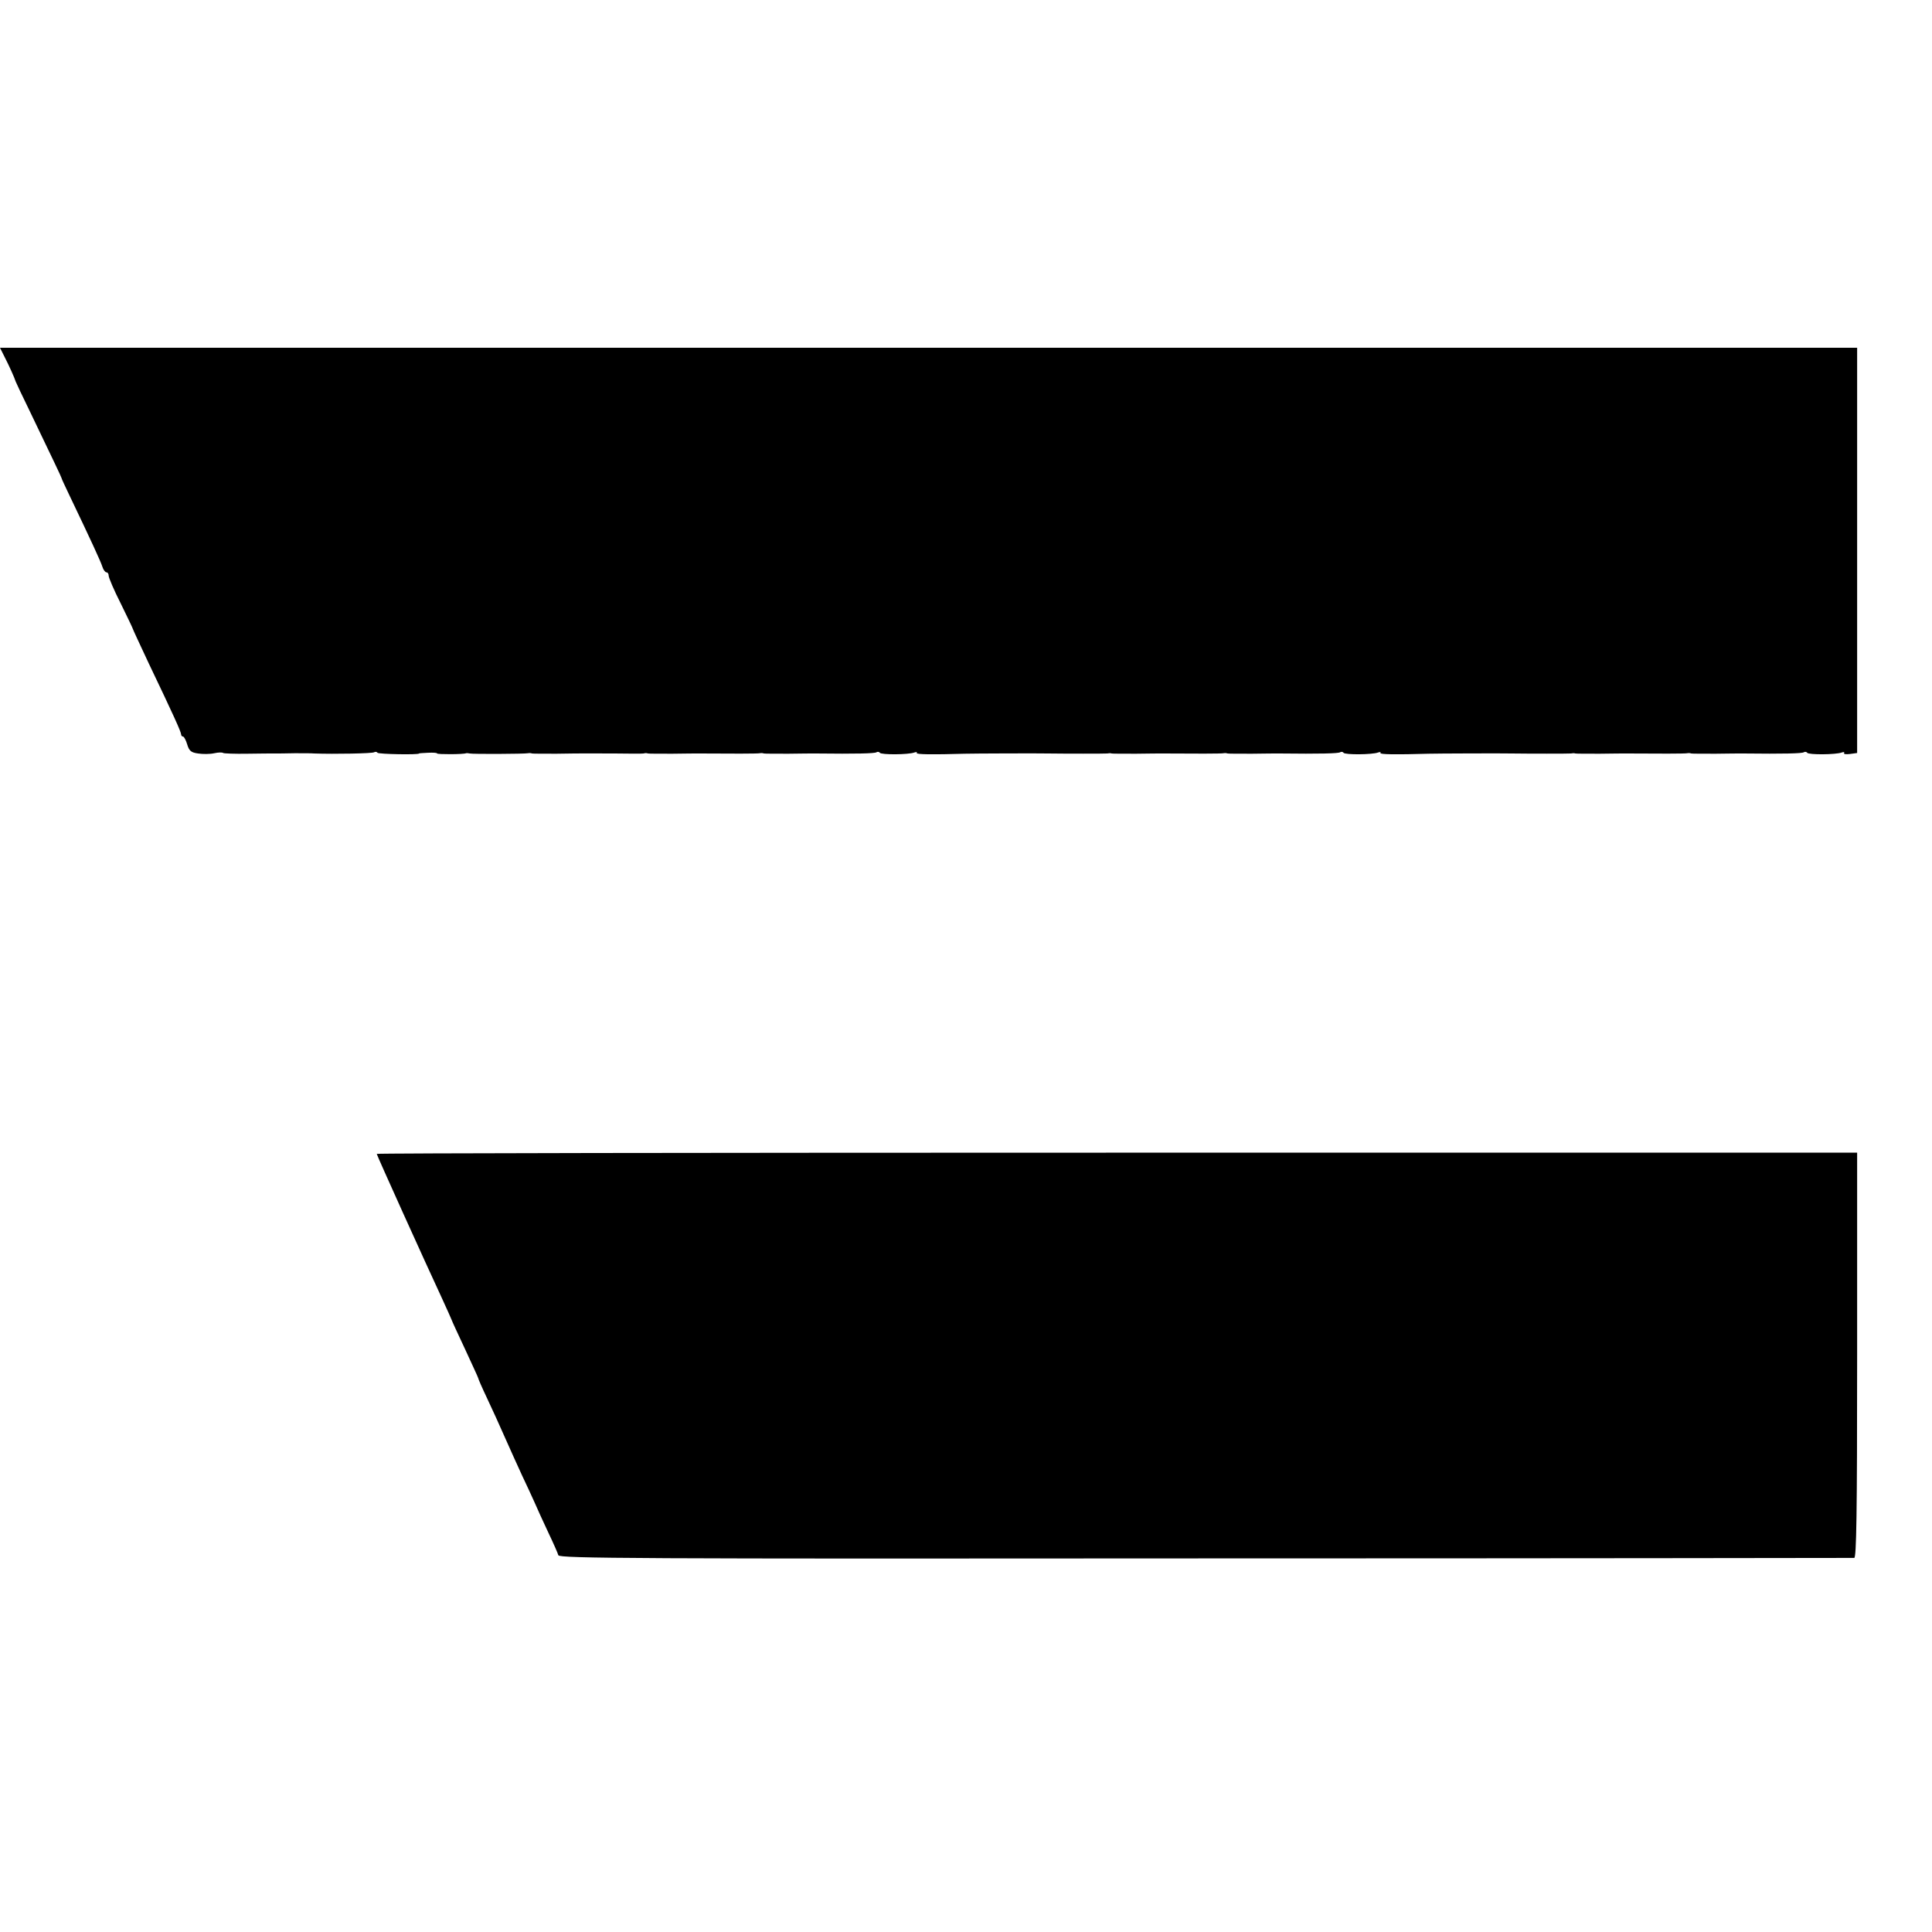
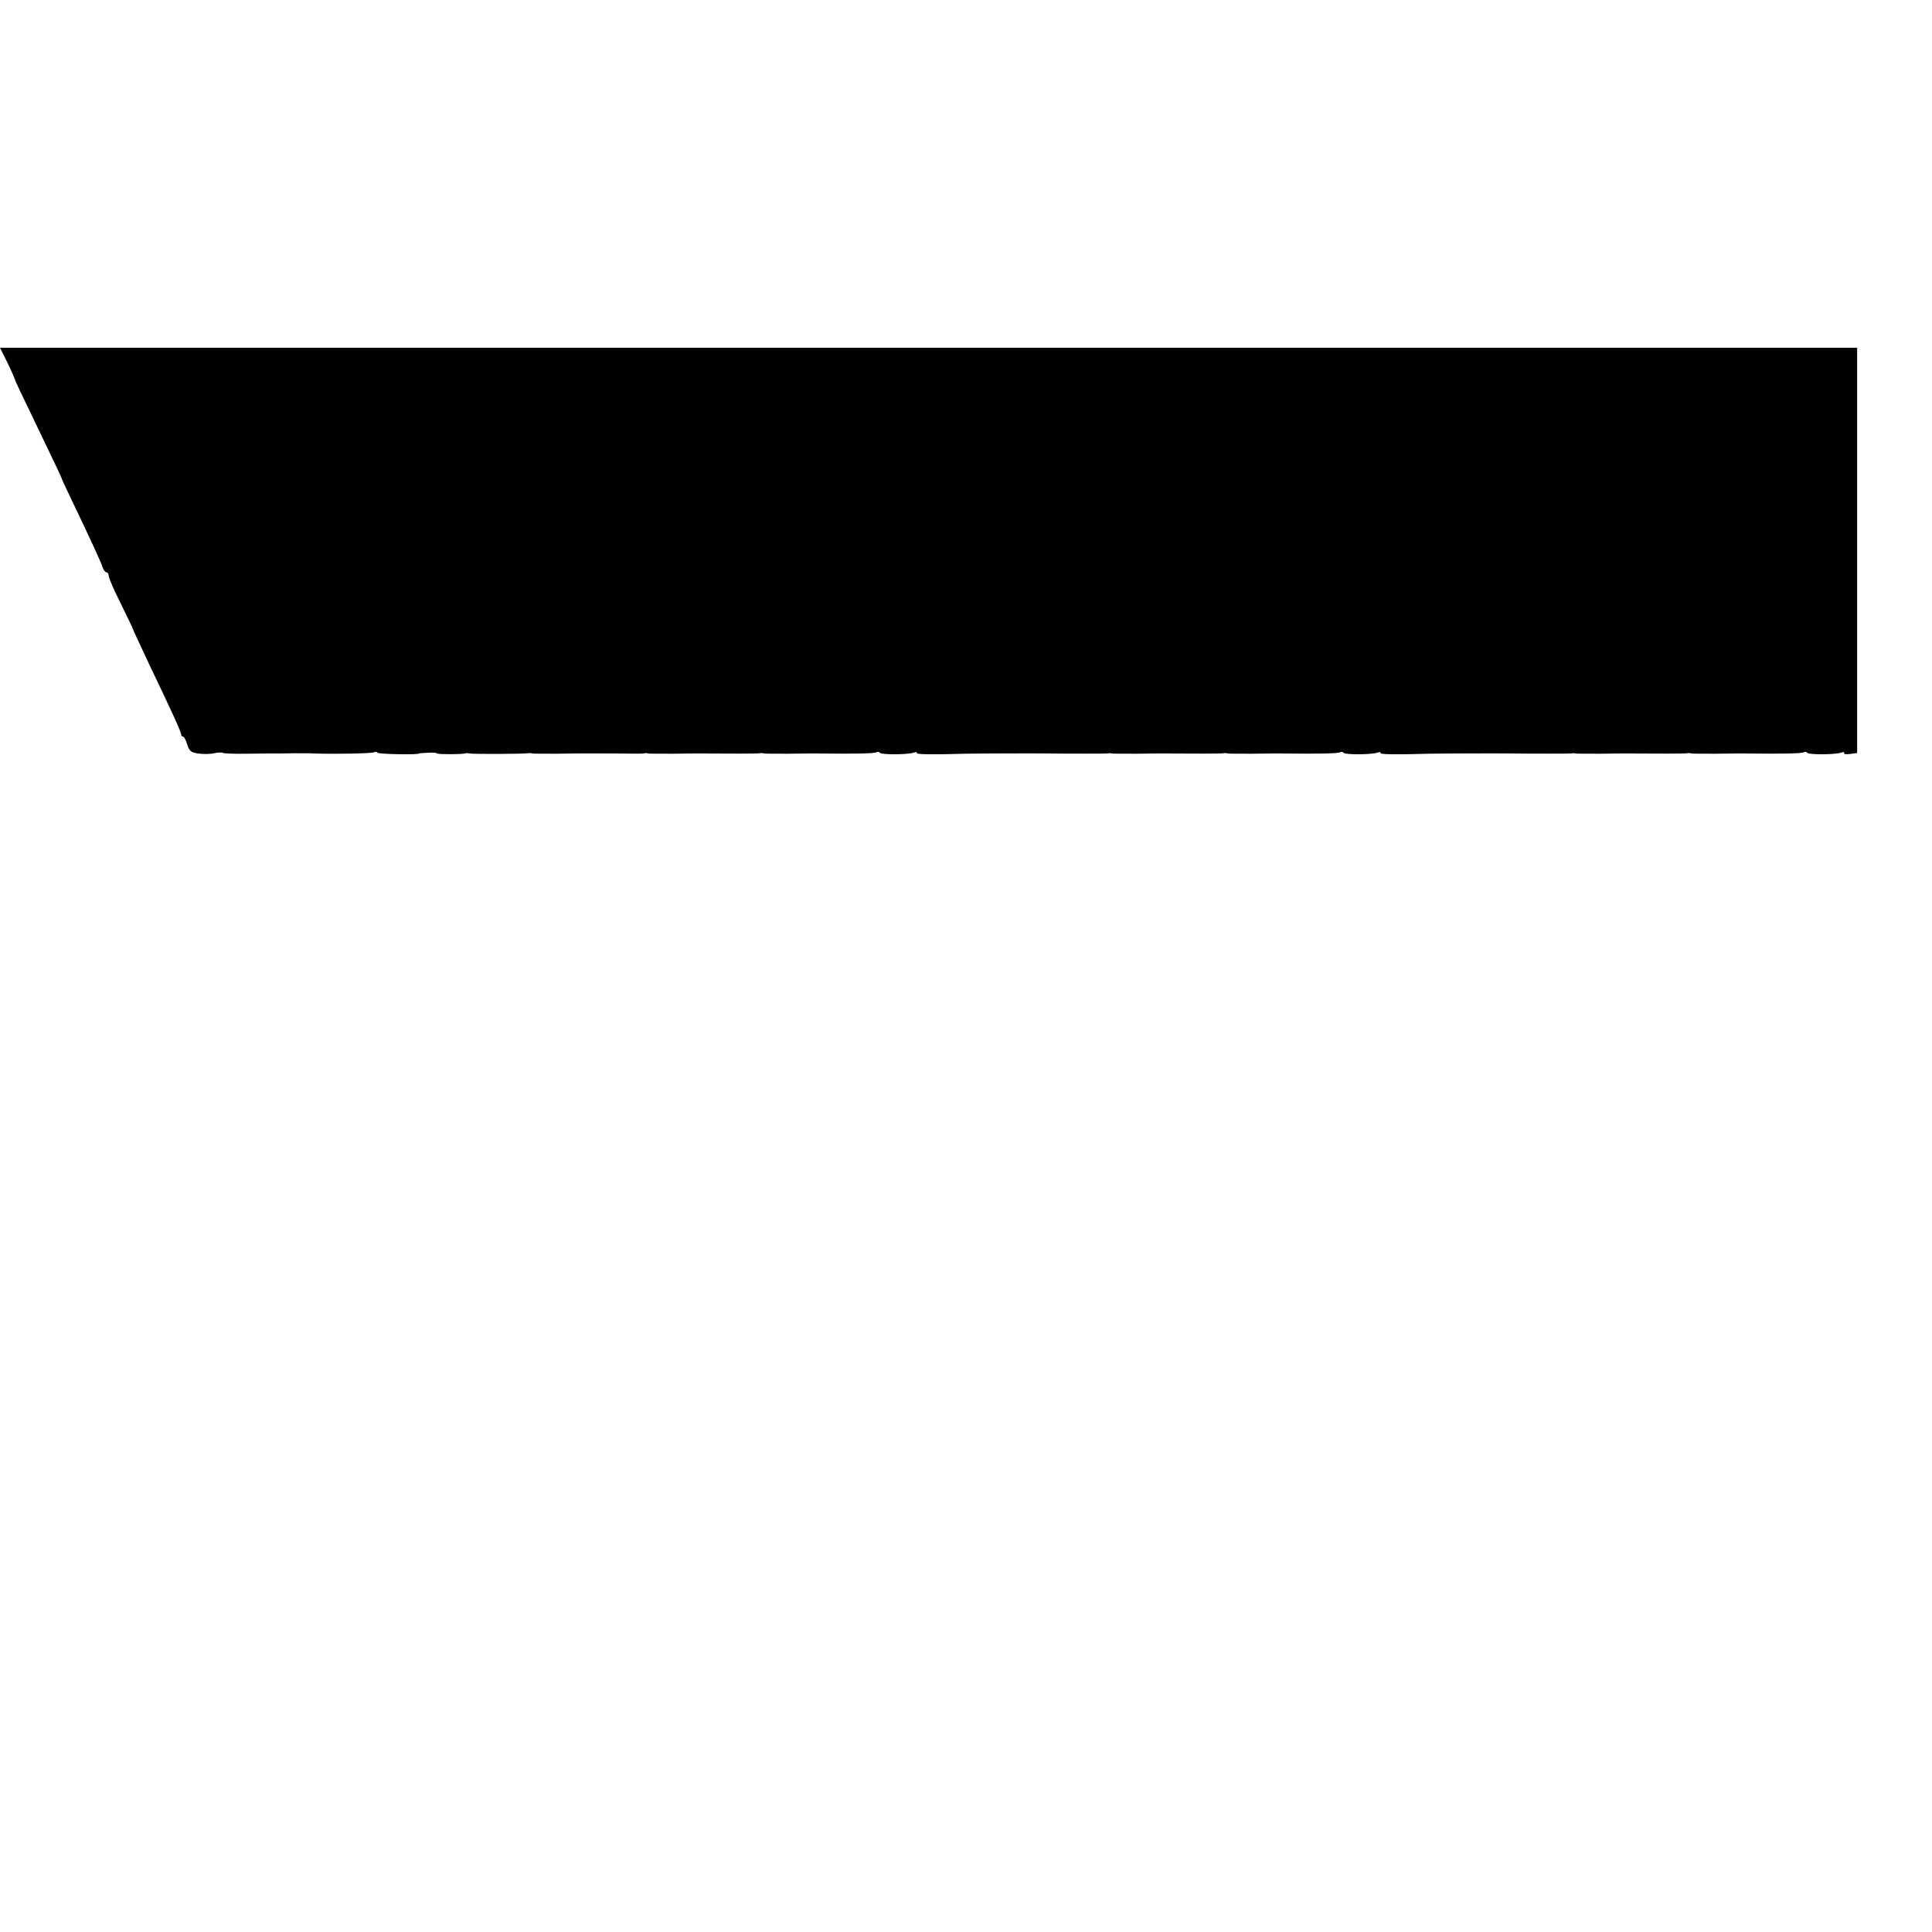
<svg xmlns="http://www.w3.org/2000/svg" version="1.0" width="800pt" height="800pt" viewBox="0 0 800 800" preserveAspectRatio="xMidYMid meet">
  <g transform="translate(0,800) scale(0.1,-0.1)" fill="#000000" stroke="none">
    <path d="M20 6520 c18 -35 40 -84 45 -100 1 -3 26 -57 57 -120 97 -202 132 -275 133 -280 0 -3 15 -34 32 -70 89 -186 131 -277 137 -297 4 -13 12 -23 17 -23 5 0 9 -6 9 -14 0 -8 22 -60 50 -115 27 -55 50 -103 50 -105 0 -2 30 -66 66 -143 101 -211 134 -284 134 -294 0 -5 4 -9 8 -9 4 0 12 -15 17 -32 8 -27 16 -34 45 -38 19 -3 49 -3 67 1 18 4 34 4 37 1 3 -2 48 -4 101 -3 52 1 103 1 113 1 9 0 46 0 82 1 36 0 72 0 80 -1 87 -3 242 0 249 5 5 3 12 2 14 -2 4 -6 172 -9 172 -3 0 1 17 2 38 3 20 1 37 0 37 -3 0 -4 108 -4 120 1 3 1 10 0 15 -1 11 -3 226 -2 241 1 5 1 12 1 17 -1 4 -1 50 -1 102 -1 125 2 114 1 240 1 61 -1 115 -1 120 0 6 2 13 2 18 0 4 -1 50 -1 102 -1 52 1 103 1 113 1 127 -1 240 -1 248 1 5 1 12 1 17 -1 4 -1 50 -1 102 -1 52 1 103 1 113 1 169 -2 244 0 251 5 5 3 12 2 14 -2 6 -9 119 -8 143 1 8 3 13 2 10 -2 -3 -6 62 -7 199 -3 29 1 315 2 345 1 68 -1 237 -1 245 0 6 1 13 2 18 0 4 -1 50 -1 102 -1 52 1 103 1 113 1 127 -1 240 -1 248 1 5 1 12 1 17 -1 4 -1 50 -1 102 -1 52 1 103 1 113 1 169 -2 244 0 251 5 5 3 12 2 14 -2 6 -9 119 -8 143 1 8 3 13 2 10 -2 -3 -6 62 -7 199 -3 29 1 315 2 345 1 68 -1 237 -1 245 0 6 1 13 2 18 0 4 -1 50 -1 102 -1 52 1 103 1 113 1 127 -1 240 -1 248 1 5 1 12 1 17 -1 4 -1 50 -1 102 -1 52 1 103 1 113 1 169 -2 244 0 251 5 5 3 12 2 14 -2 6 -9 119 -8 143 1 8 3 13 2 10 -2 -3 -5 8 -6 25 -4 l29 4 0 839 0 839 -3845 0 -3845 0 20 -40z" />
-     <path d="M1560 3222 c0 -5 202 -452 271 -600 21 -46 39 -86 39 -87 0 -2 25 -56 55 -120 30 -65 55 -119 55 -121 0 -3 16 -40 36 -82 20 -42 54 -117 76 -167 22 -49 53 -119 70 -155 17 -36 40 -85 51 -110 11 -25 36 -81 57 -125 21 -44 40 -87 42 -95 5 -13 311 -15 2679 -13 1471 0 2680 2 2687 2 9 1 12 176 12 840 l0 838 -3065 0 c-1686 0 -3065 -2 -3065 -5z" />
  </g>
</svg>